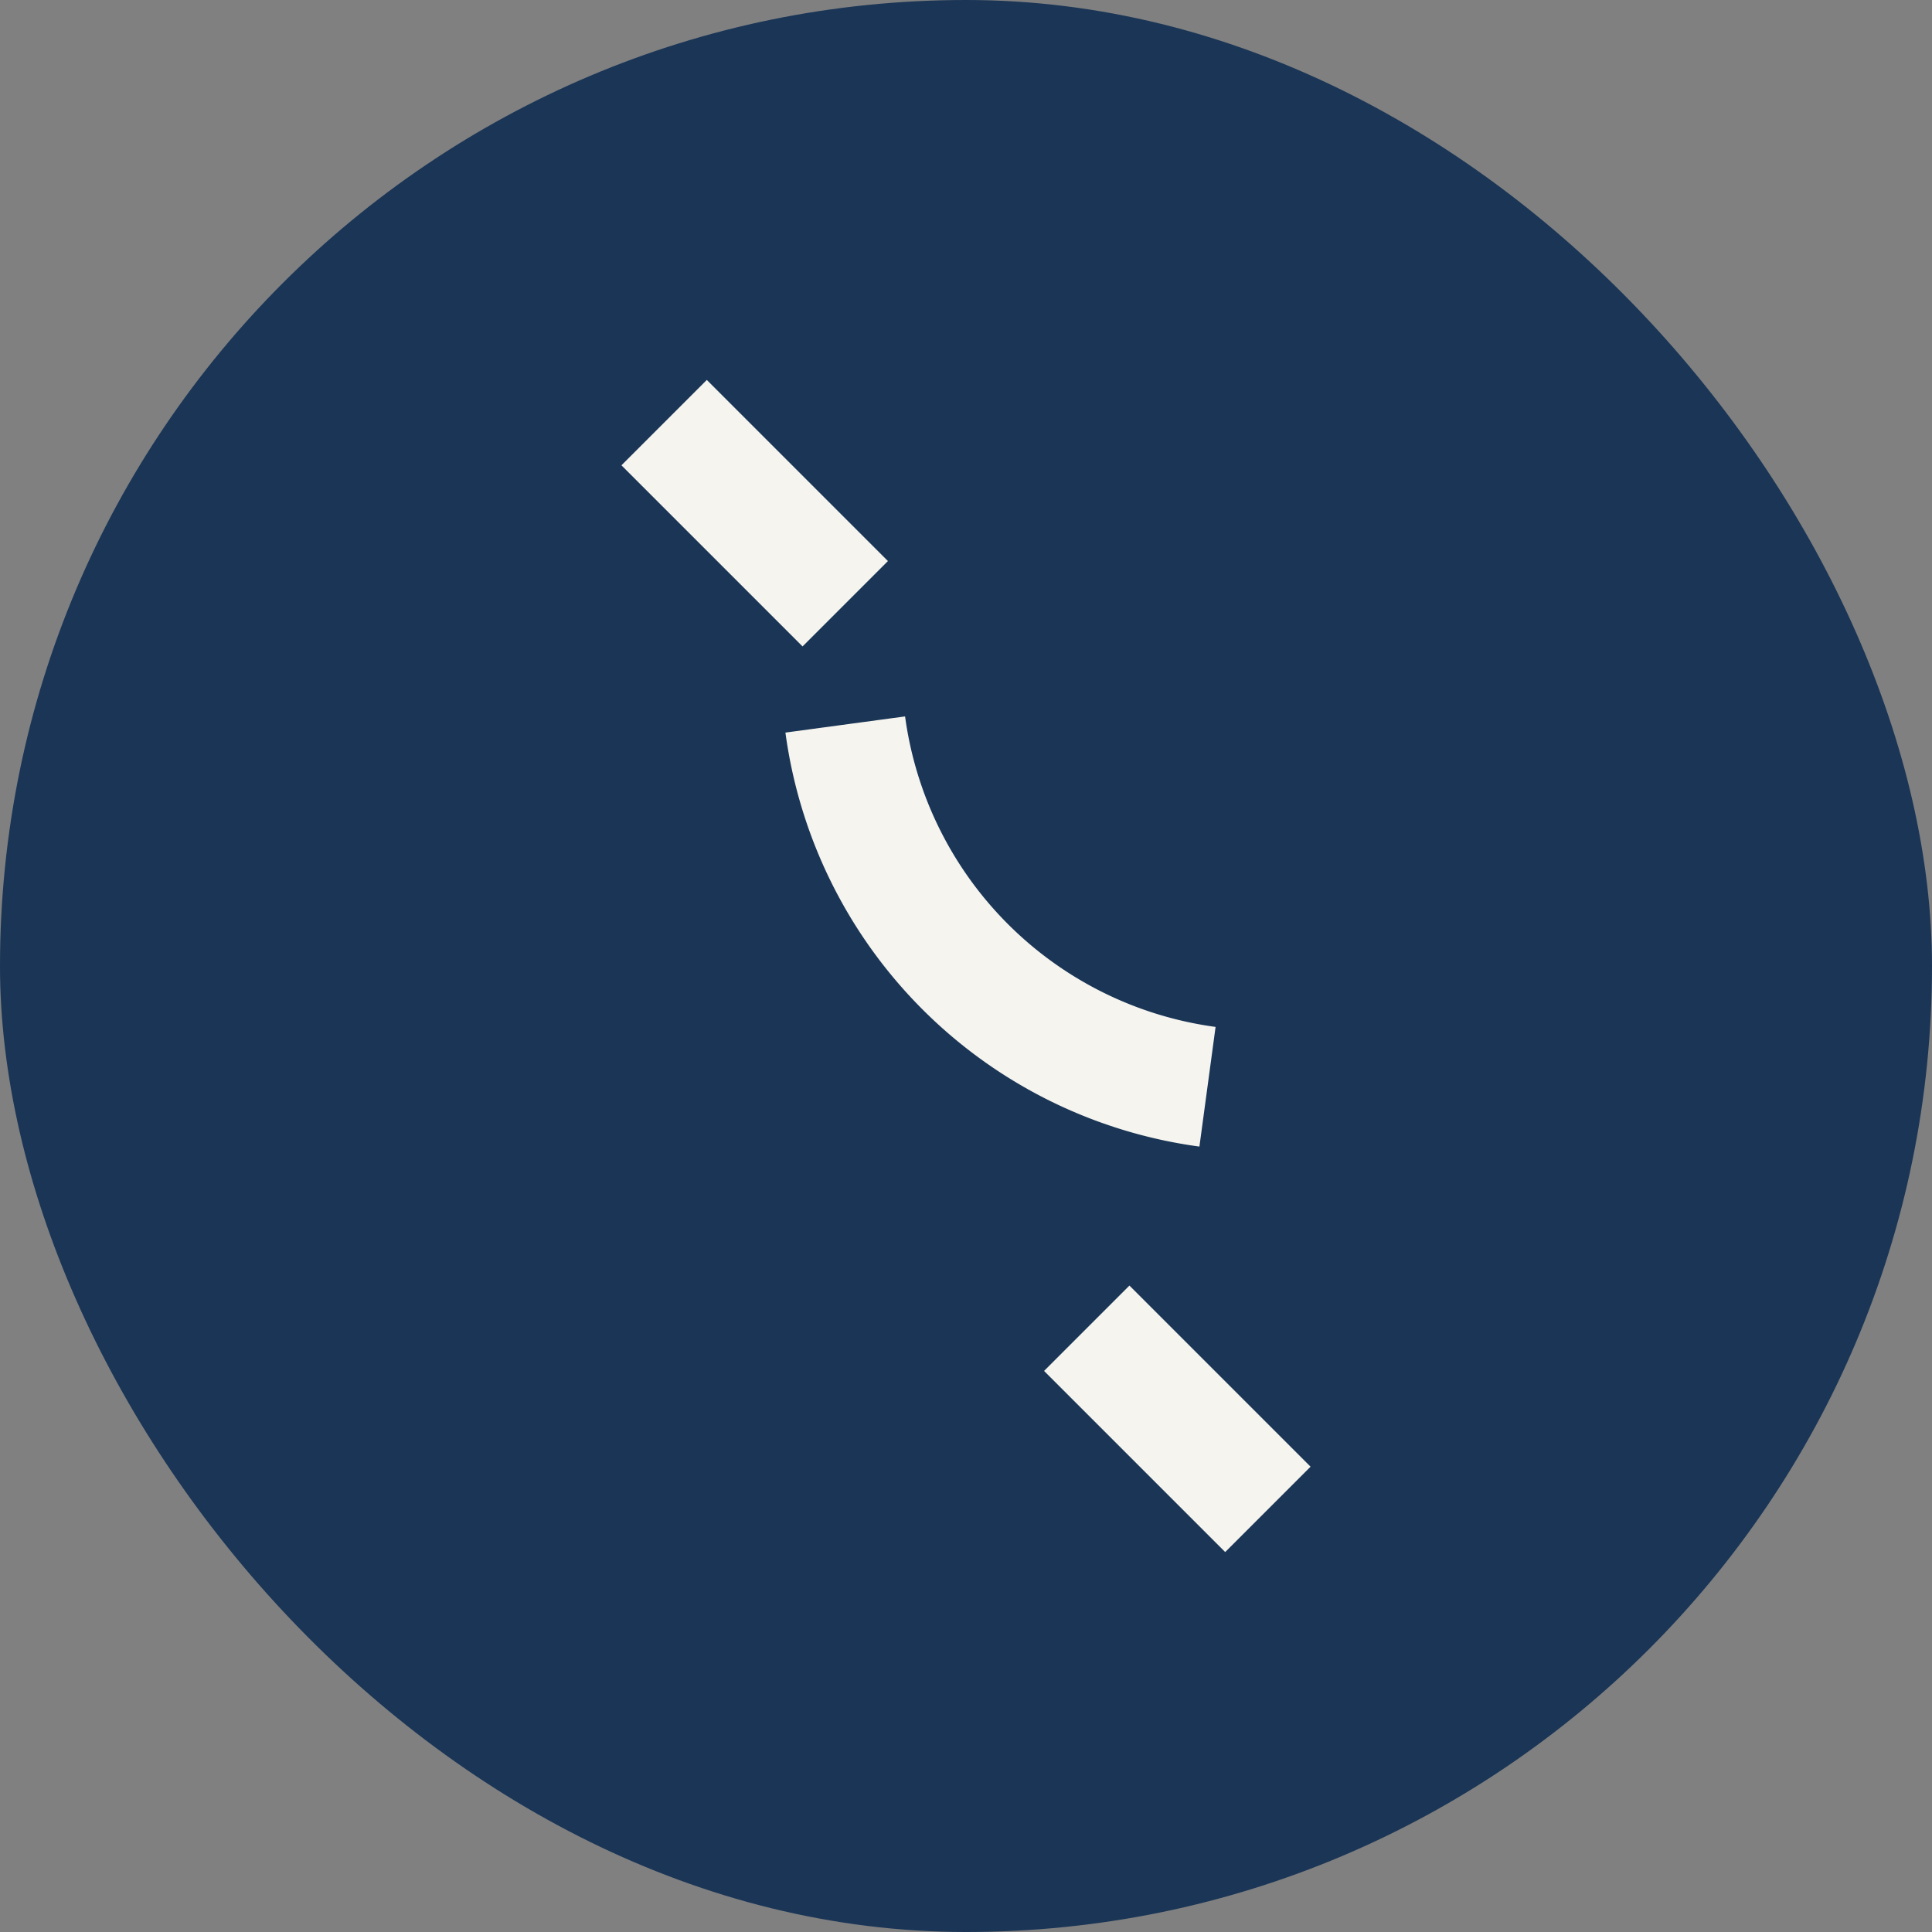
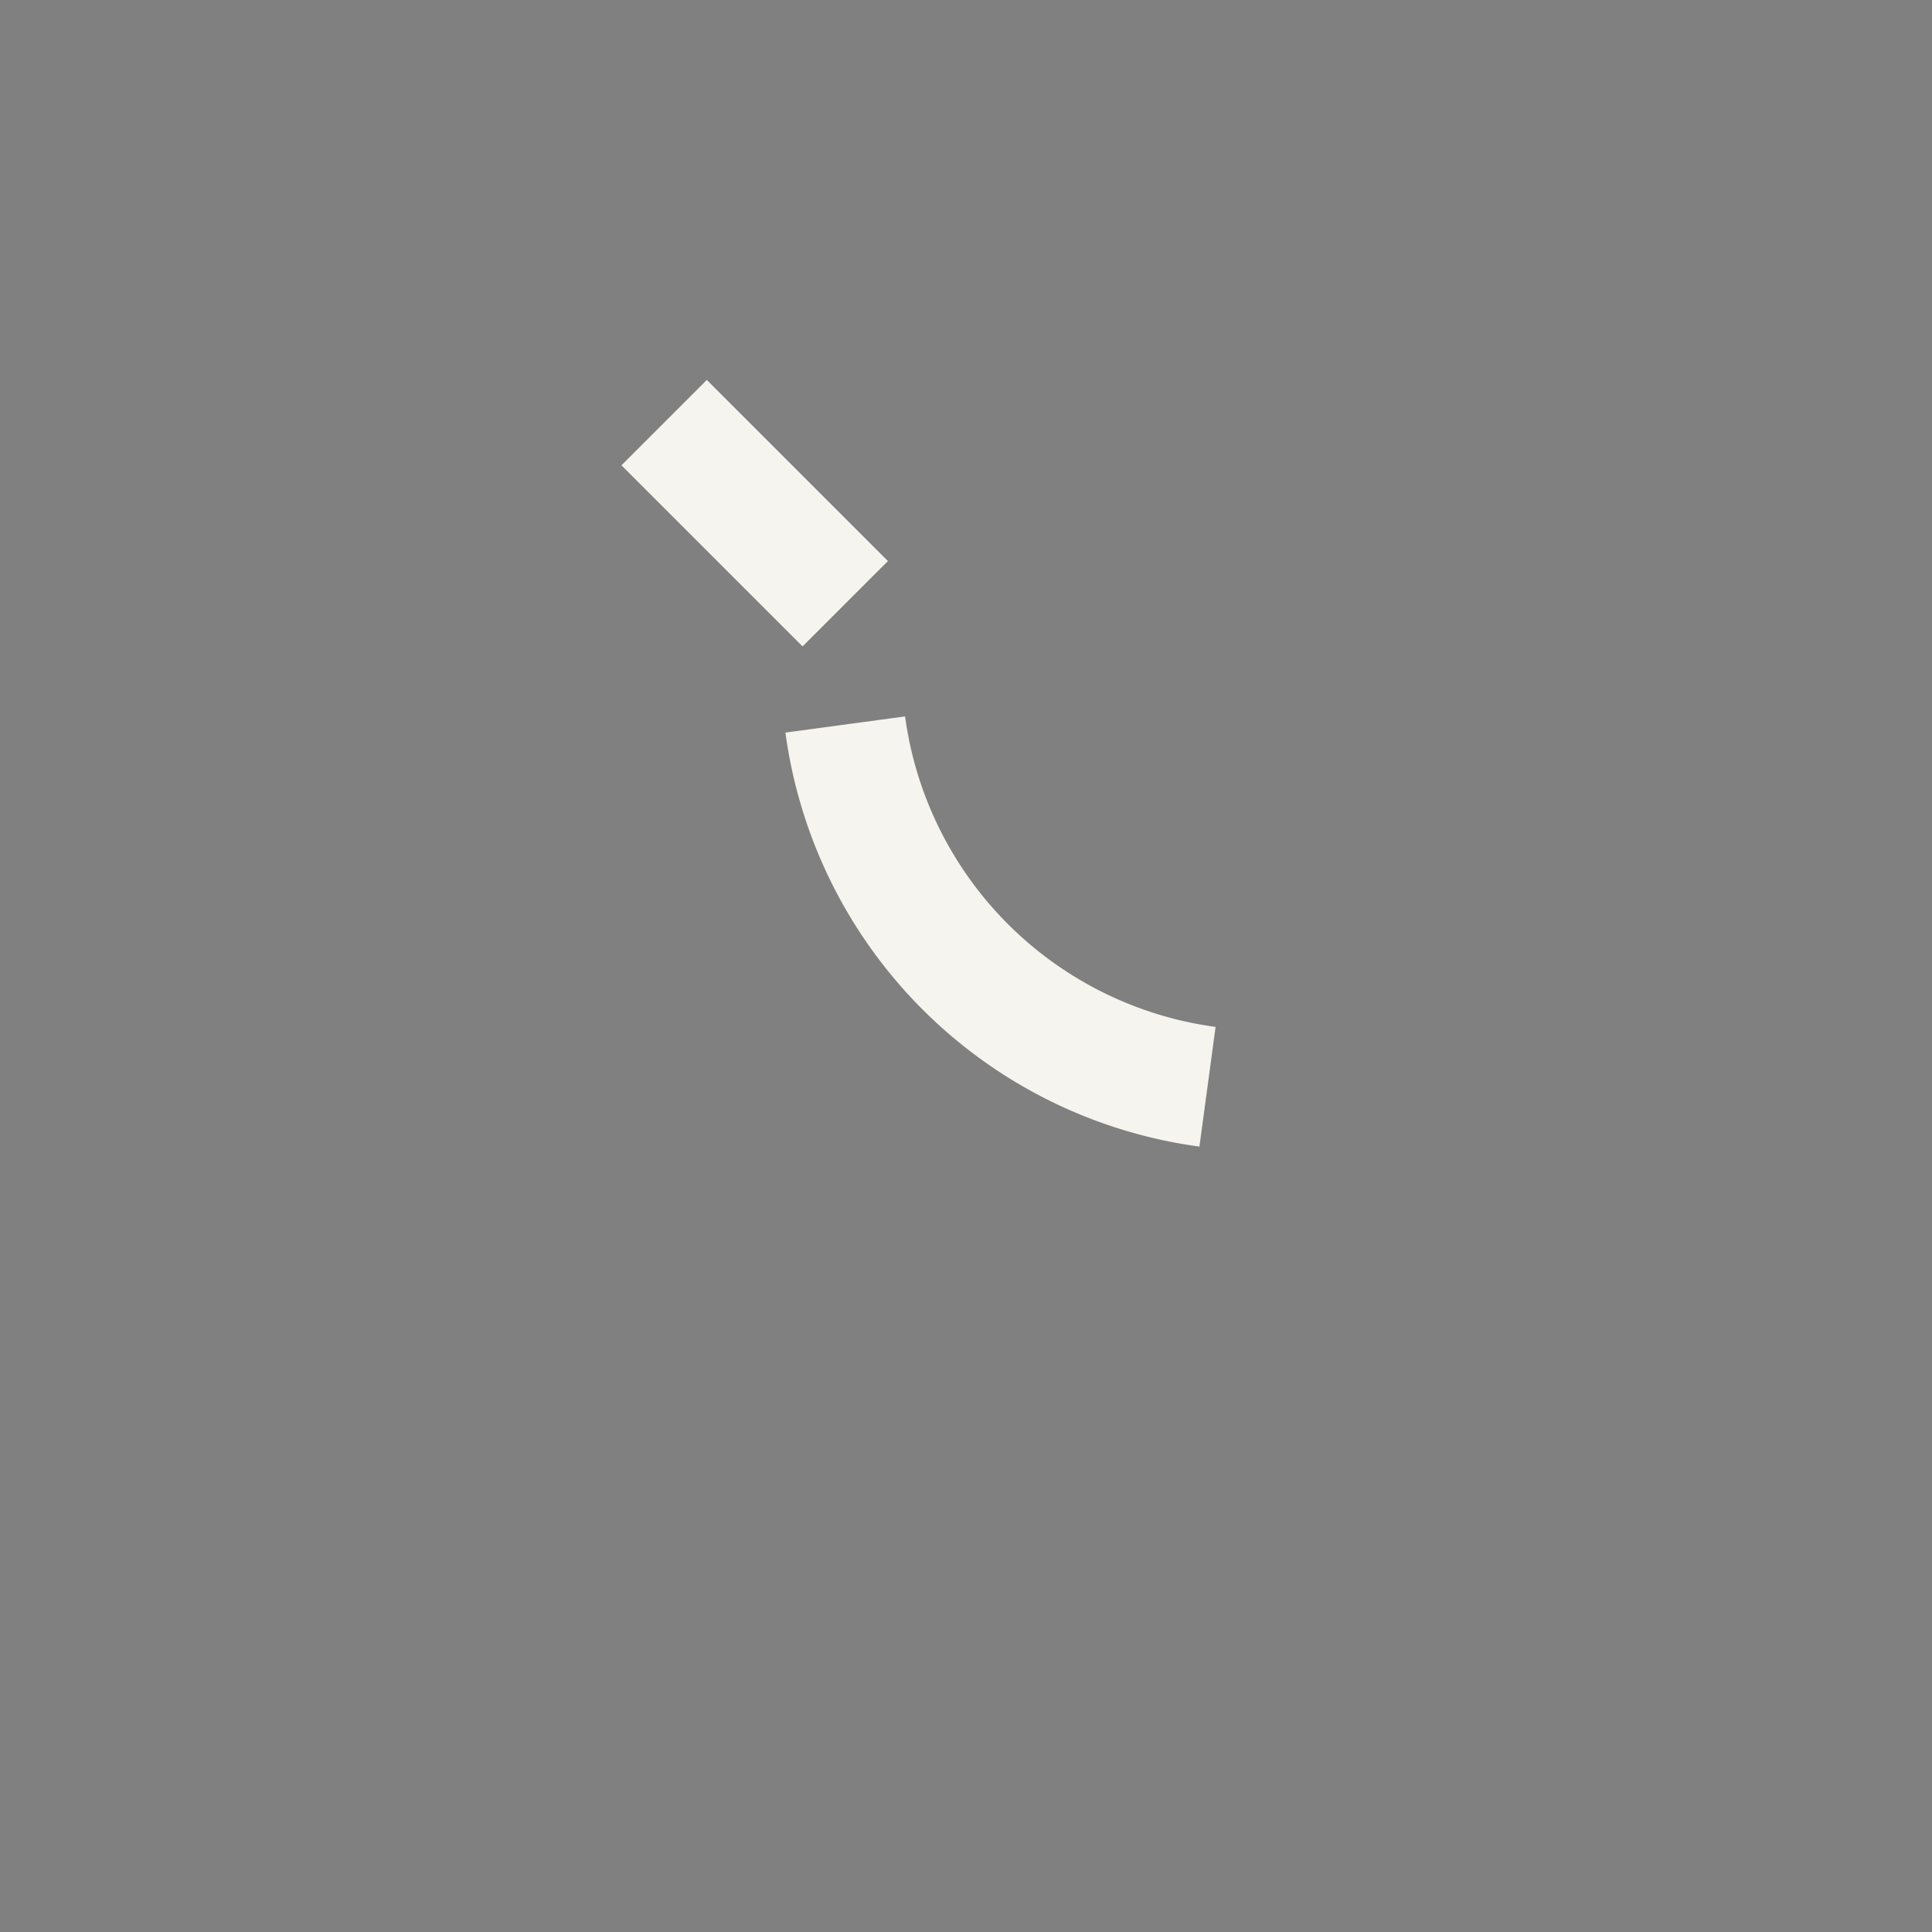
<svg xmlns="http://www.w3.org/2000/svg" width="32" height="32" viewBox="0 0 32 32">
  <rect x="0" y="0" width="32" height="32" fill="#808080" stroke="none" />
-   <rect width="32" height="32" rx="16" fill="#1A3556" />
-   <path d="M11 7l3 3M21 25l-3-3M14 12a7 7 0 0 0 6 6" stroke="#F5F4EE" stroke-width="2" fill="none" />
+   <path d="M11 7l3 3M21 25M14 12a7 7 0 0 0 6 6" stroke="#F5F4EE" stroke-width="2" fill="none" />
</svg>